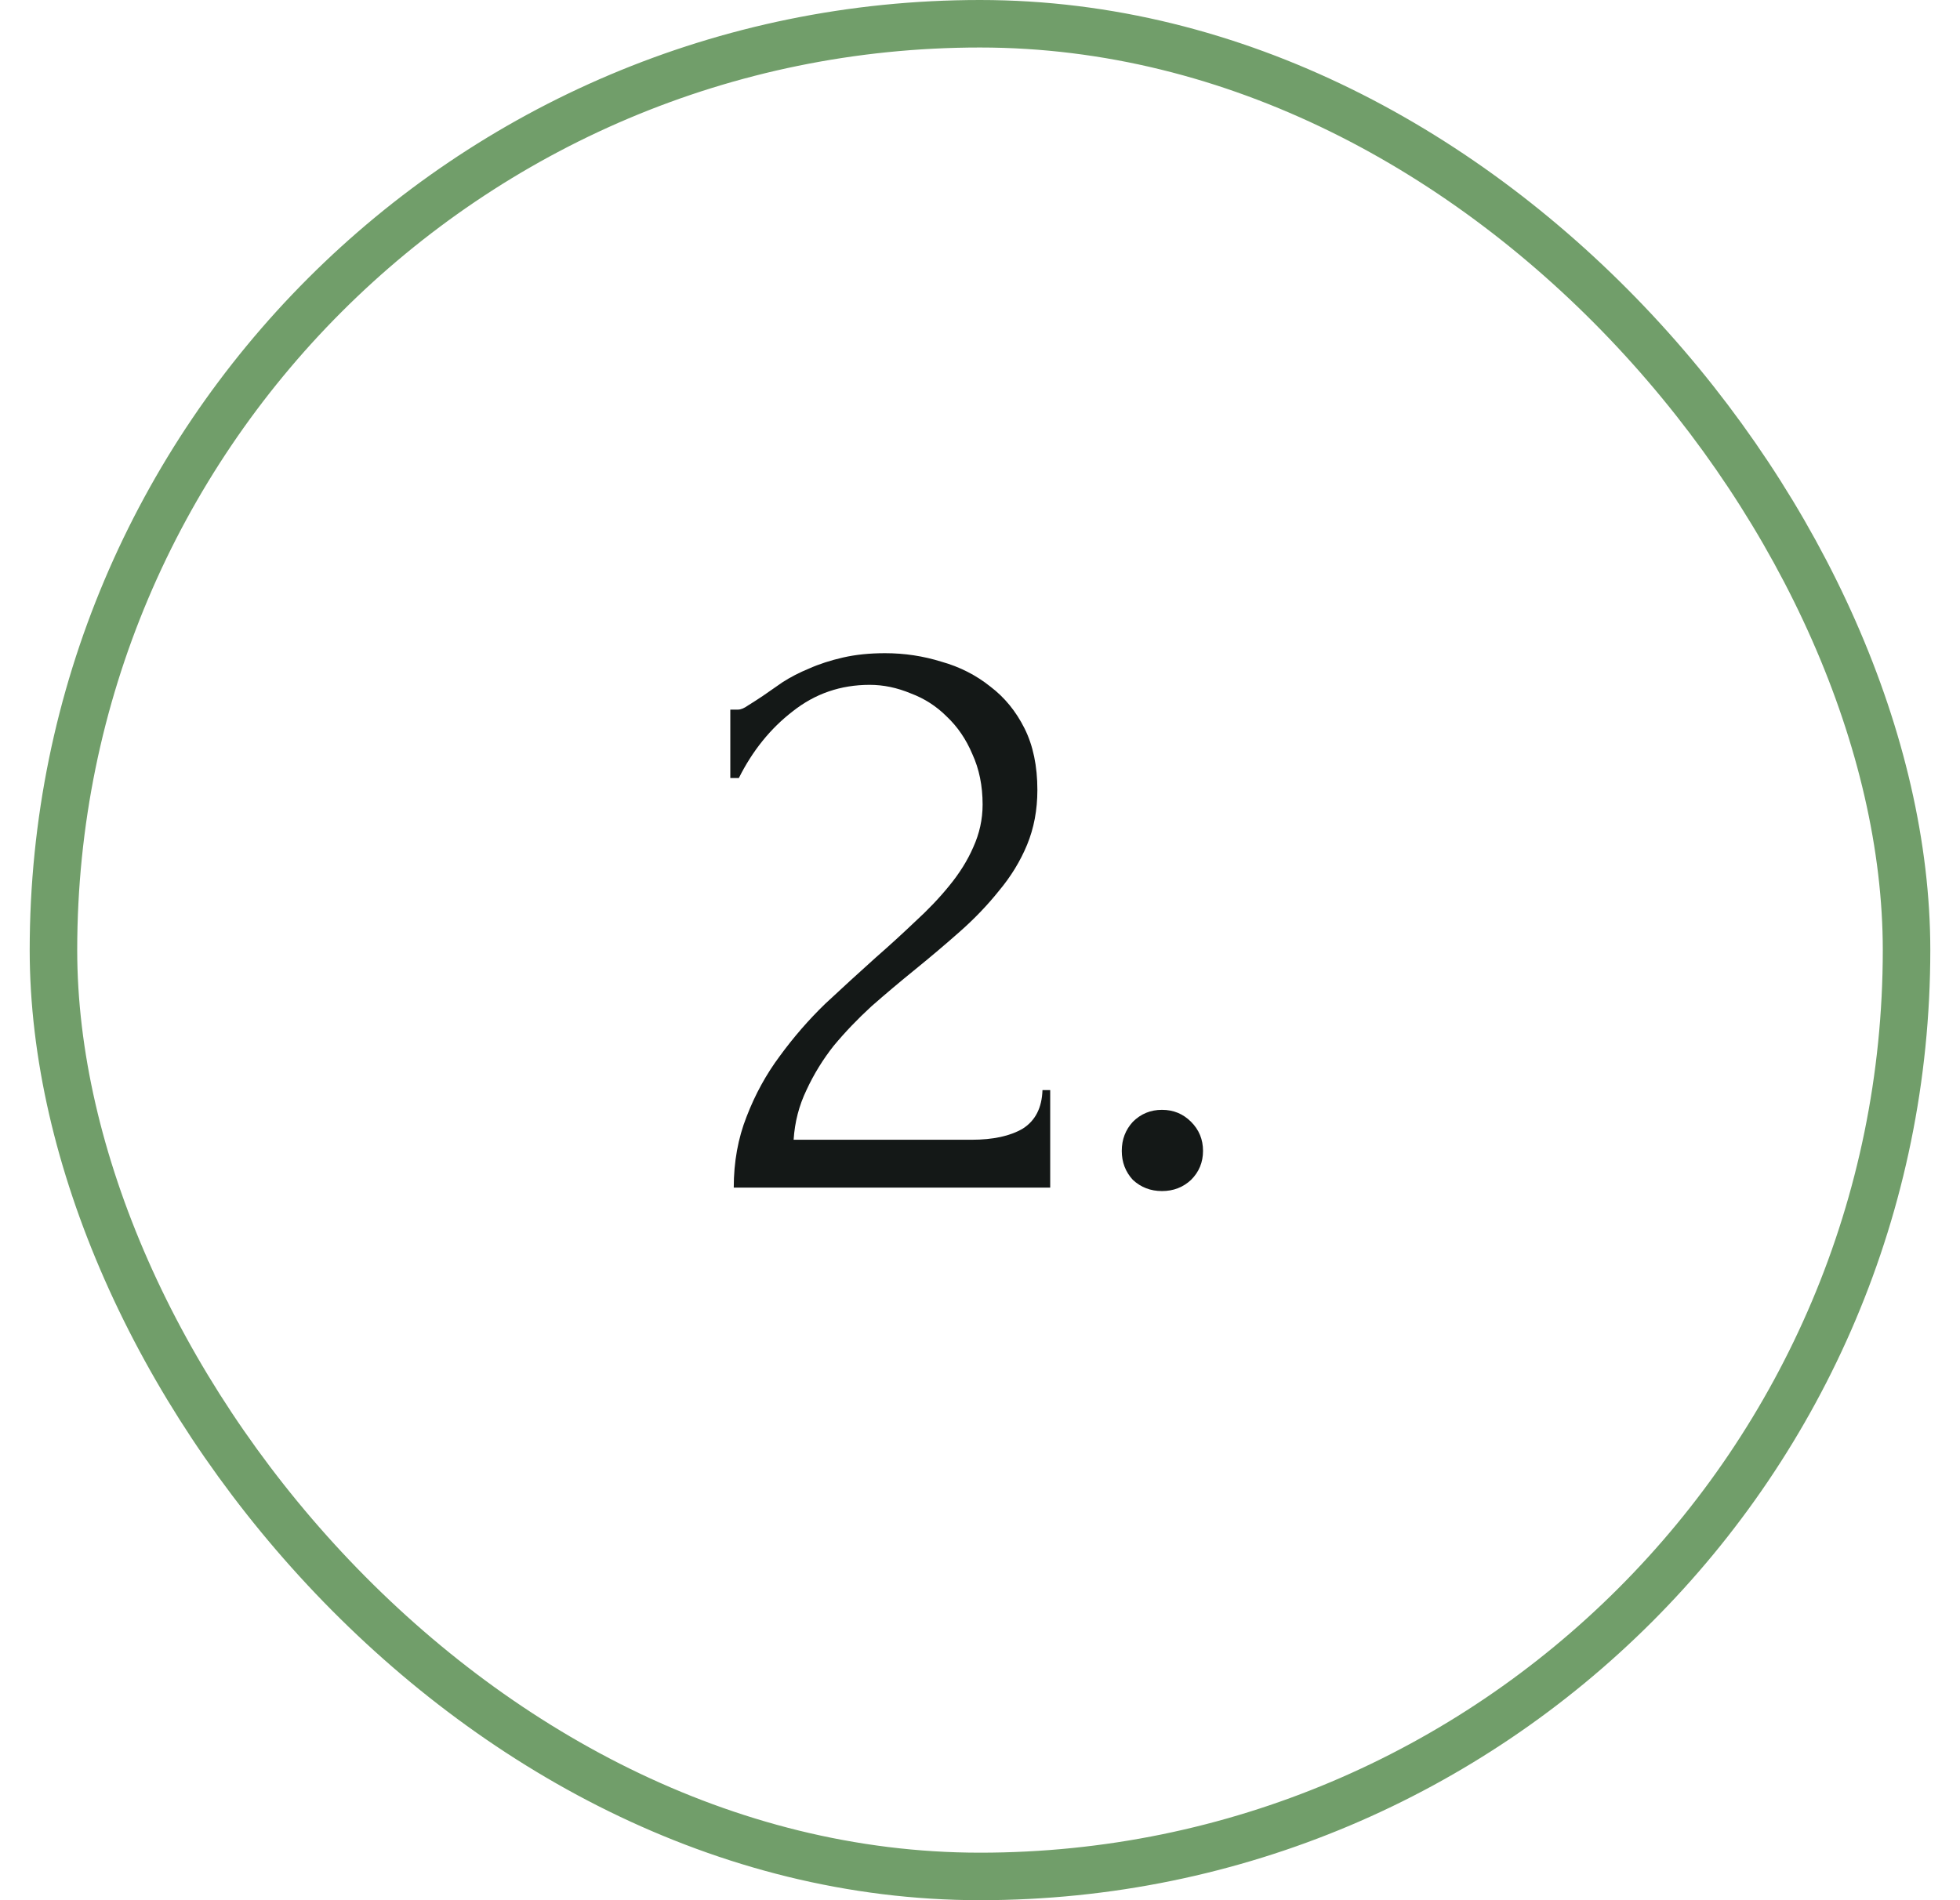
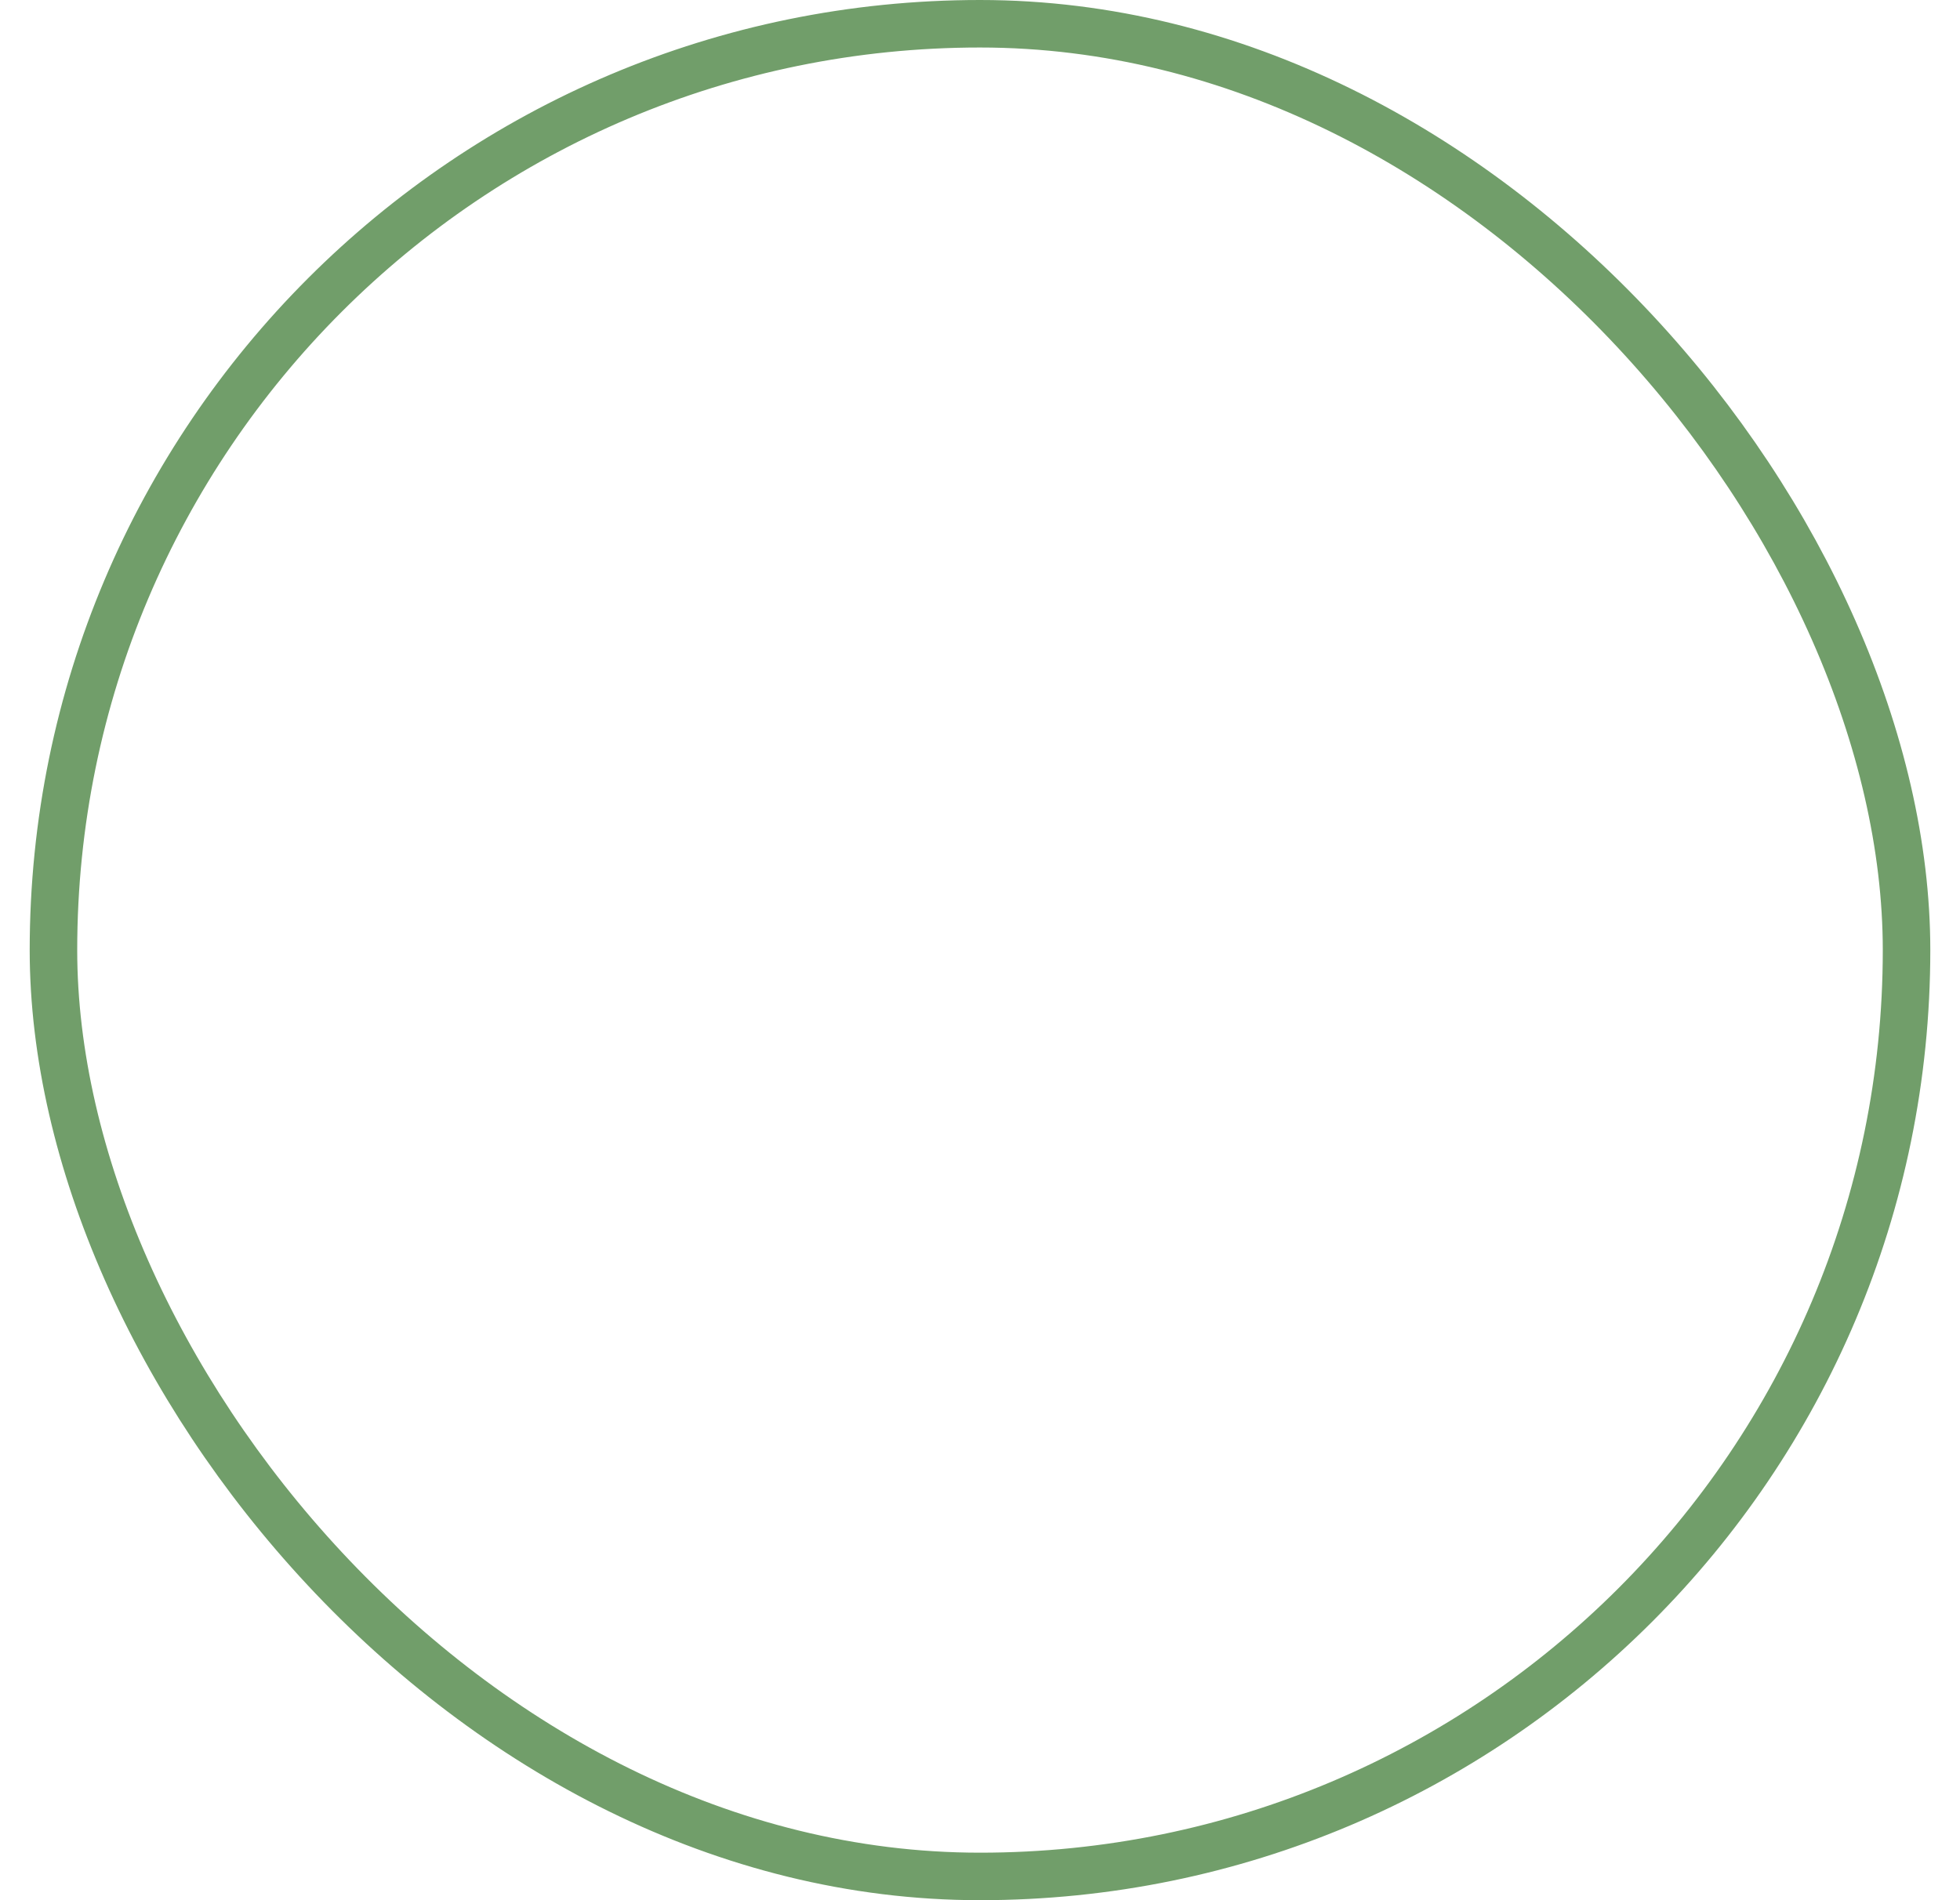
<svg xmlns="http://www.w3.org/2000/svg" width="33" height="32" viewBox="0 0 33 32" fill="none">
  <rect x="0.9" y="0.4" width="31.2" height="31.2" rx="15.6" stroke="#719E6A" stroke-width="0.8" />
-   <path d="M12.296 11.95H12.426C12.474 11.95 12.531 11.926 12.598 11.878C12.675 11.83 12.757 11.778 12.843 11.72C12.939 11.653 13.05 11.576 13.174 11.49C13.309 11.403 13.458 11.326 13.621 11.259C13.794 11.182 13.986 11.12 14.197 11.072C14.408 11.024 14.643 11 14.902 11C15.229 11 15.546 11.048 15.853 11.144C16.16 11.23 16.434 11.37 16.674 11.562C16.914 11.744 17.106 11.979 17.25 12.267C17.394 12.555 17.466 12.901 17.466 13.304C17.466 13.64 17.408 13.947 17.293 14.226C17.178 14.504 17.019 14.763 16.818 15.003C16.626 15.243 16.405 15.474 16.155 15.694C15.915 15.906 15.666 16.117 15.406 16.328C15.157 16.53 14.912 16.736 14.672 16.947C14.442 17.158 14.23 17.379 14.038 17.61C13.856 17.84 13.702 18.09 13.578 18.358C13.453 18.618 13.381 18.896 13.362 19.194H16.357C16.722 19.194 17.01 19.131 17.221 19.006C17.432 18.872 17.542 18.656 17.552 18.358H17.682V20H12.354C12.354 19.568 12.426 19.17 12.57 18.805C12.714 18.43 12.901 18.09 13.131 17.782C13.362 17.466 13.616 17.173 13.894 16.904C14.182 16.635 14.466 16.376 14.744 16.126C14.974 15.925 15.195 15.723 15.406 15.522C15.627 15.32 15.819 15.118 15.982 14.917C16.155 14.706 16.29 14.49 16.386 14.269C16.491 14.038 16.544 13.798 16.544 13.549C16.544 13.232 16.486 12.949 16.371 12.699C16.266 12.45 16.122 12.238 15.939 12.066C15.766 11.893 15.565 11.763 15.334 11.677C15.104 11.581 14.874 11.533 14.643 11.533C14.154 11.533 13.722 11.682 13.347 11.979C12.973 12.267 12.67 12.642 12.44 13.102H12.296V11.95ZM18.887 19.381C18.887 19.189 18.95 19.026 19.074 18.891C19.209 18.757 19.372 18.69 19.564 18.69C19.756 18.69 19.919 18.757 20.053 18.891C20.188 19.026 20.255 19.189 20.255 19.381C20.255 19.573 20.188 19.736 20.053 19.87C19.919 19.995 19.756 20.058 19.564 20.058C19.372 20.058 19.209 19.995 19.074 19.87C18.95 19.736 18.887 19.573 18.887 19.381Z" fill="#141817" />
</svg>